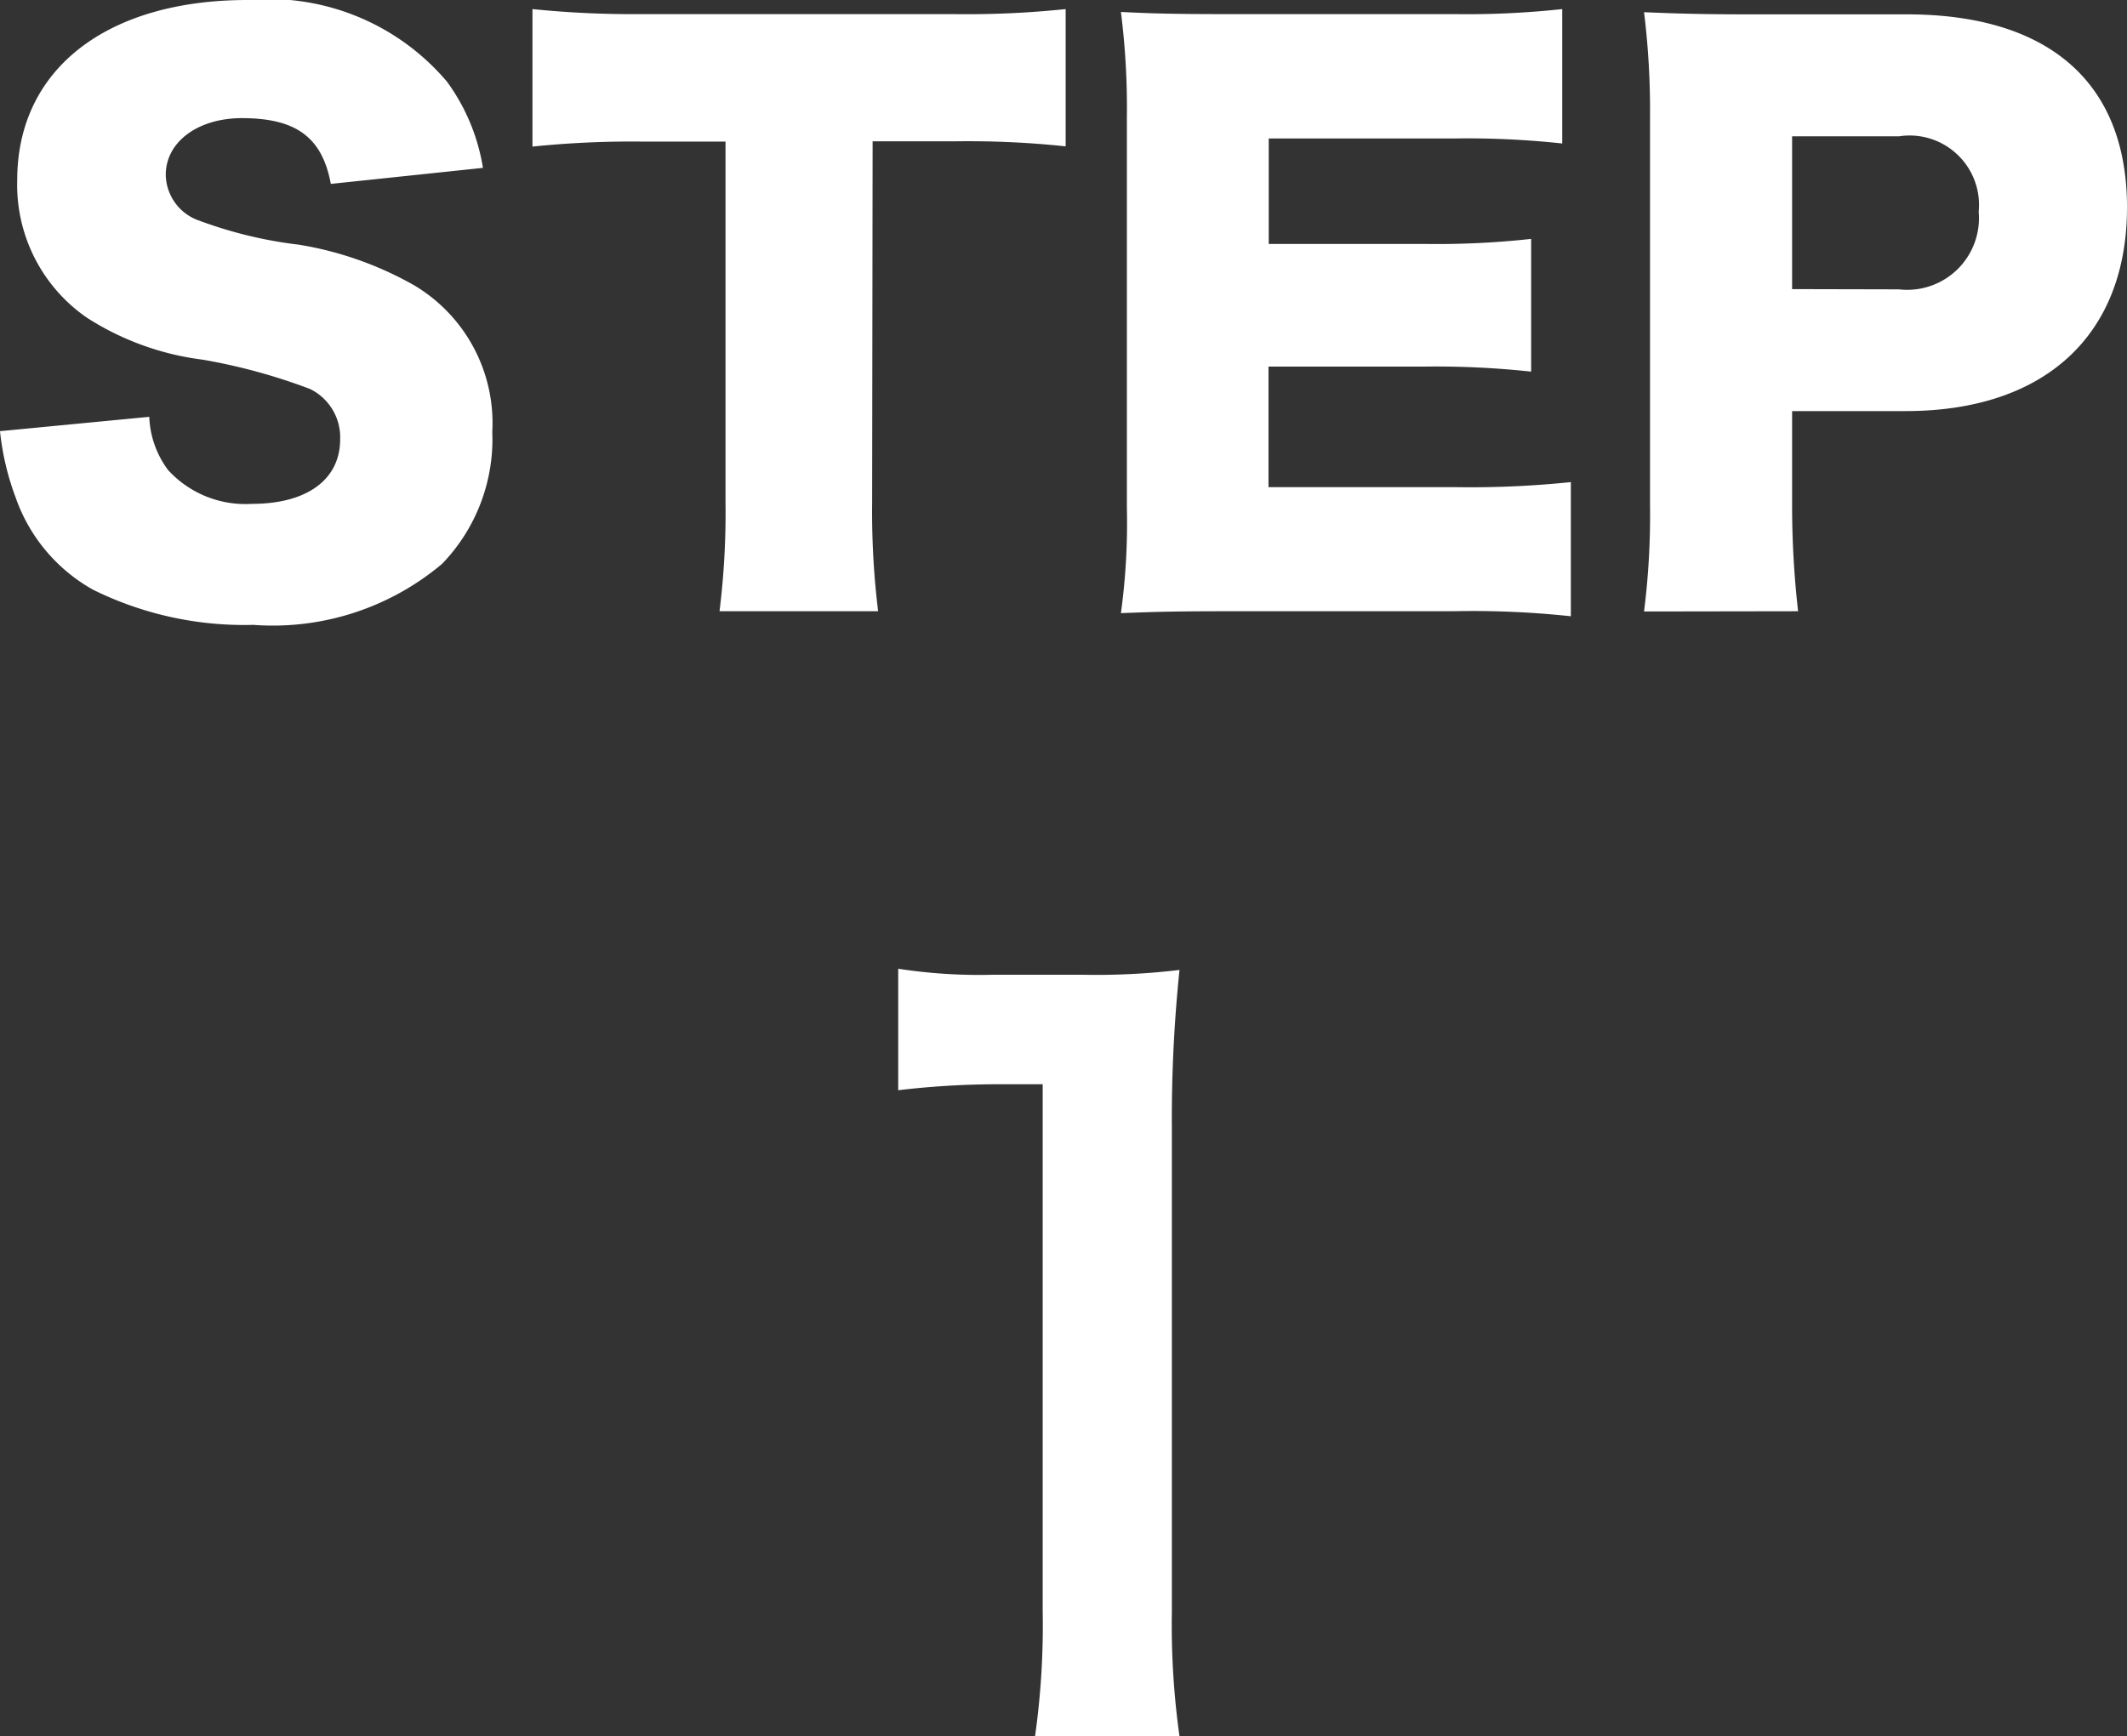
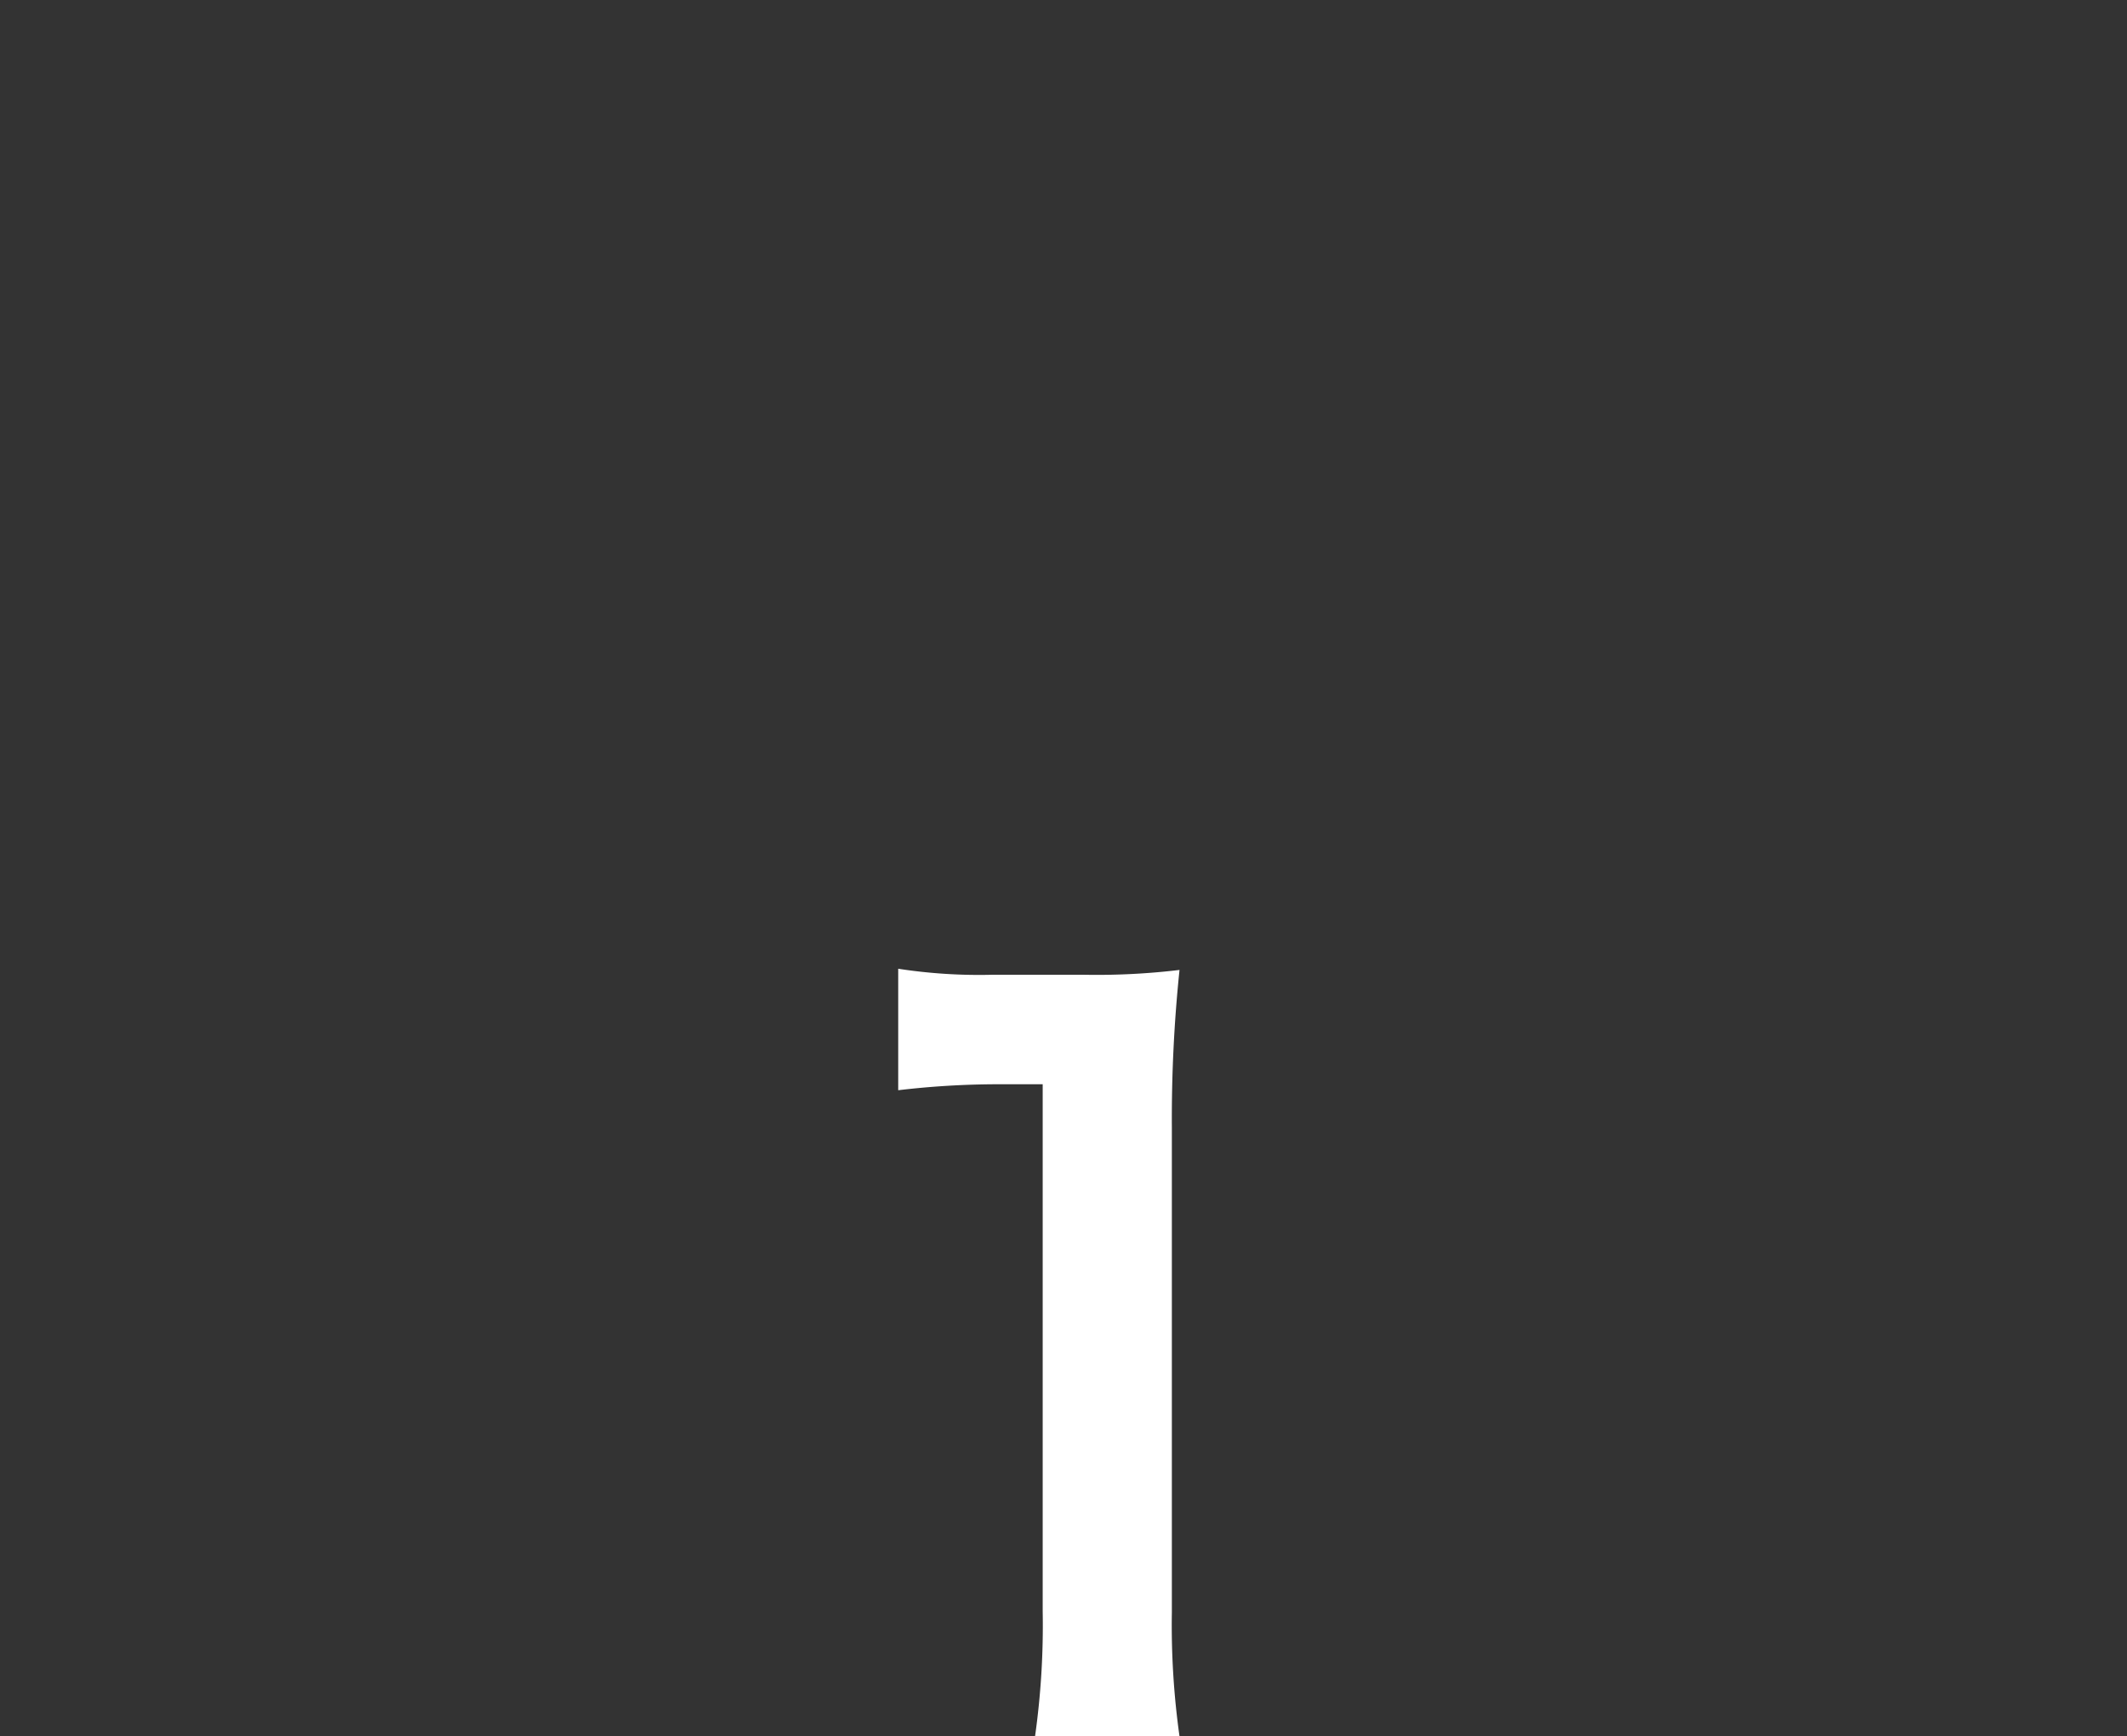
<svg xmlns="http://www.w3.org/2000/svg" width="35.568" height="29.044" viewBox="0 0 35.568 29.044">
  <rect x="0" y="0" width="35.568" height="29.044" fill="#333333" stroke="none" />
  <g id="グループ_1955" data-name="グループ 1955" transform="translate(-0.444 -1.148)">
-     <path id="パス_469" data-name="パス 469" d="M.444-2.64A4.474,4.474,0,0,0,.708-1.524,2.837,2.837,0,0,0,2,.012,5.7,5.7,0,0,0,4.68.6,4.394,4.394,0,0,0,7.836-.42a3,3,0,0,0,.84-2.208,2.68,2.68,0,0,0-1.3-2.448A5.776,5.776,0,0,0,5.436-5.76a7.172,7.172,0,0,1-1.656-.4.825.825,0,0,1-.564-.768c0-.552.54-.948,1.272-.948.912,0,1.344.324,1.488,1.1L8.52-7.044a3.341,3.341,0,0,0-.6-1.44A3.906,3.906,0,0,0,4.584-9.852C2.22-9.852.732-8.688.732-6.84A2.7,2.7,0,0,0,1.9-4.536a4.654,4.654,0,0,0,1.932.7,9.686,9.686,0,0,1,1.8.492.9.9,0,0,1,.5.84c0,.672-.552,1.08-1.476,1.08a1.753,1.753,0,0,1-1.4-.564A1.587,1.587,0,0,1,2.94-2.88ZM15.036-7.488h1.356a15.474,15.474,0,0,1,1.872.084V-9.7a15.872,15.872,0,0,1-1.872.084H11.136A16.448,16.448,0,0,1,9.348-9.7V-7.4a16.24,16.24,0,0,1,1.812-.084h1.416V-1.44a13.31,13.31,0,0,1-.1,1.812h2.652a13.654,13.654,0,0,1-.1-1.812Zm11.676,5.7a16.246,16.246,0,0,1-1.956.084h-3.1V-3.72h2.592a14.82,14.82,0,0,1,1.8.084v-2.22a14.38,14.38,0,0,1-1.8.084H21.66V-7.536h3.12a14.735,14.735,0,0,1,1.788.084V-9.7a14.735,14.735,0,0,1-1.788.084H20.952c-.936,0-1.272-.012-1.764-.036a12.721,12.721,0,0,1,.1,1.752v6.552a11.06,11.06,0,0,1-.1,1.752C19.7.384,20.04.372,20.952.372h3.78a15.414,15.414,0,0,1,1.98.084Zm3.8,2.16a15.581,15.581,0,0,1-.1-1.812V-2.976h1.9c2.328,0,3.7-1.272,3.7-3.408,0-2.088-1.308-3.228-3.684-3.228H29.7c-.768,0-1.2-.012-1.764-.036a13.416,13.416,0,0,1,.1,1.752V-1.4a12.865,12.865,0,0,1-.1,1.776Zm-.1-5.388V-7.572h1.788a1.161,1.161,0,0,1,1.332,1.26,1.2,1.2,0,0,1-1.332,1.3Z" transform="translate(0 11)" fill="#fff" />
    <path id="パス_468" data-name="パス 468" d="M7.168.192a13.412,13.412,0,0,1-.128-2.08v-8.1a24.109,24.109,0,0,1,.128-2.64,11.636,11.636,0,0,1-1.632.08H4.064a8.891,8.891,0,0,1-1.6-.1v2.032a14.229,14.229,0,0,1,1.648-.1H4.88v8.816A13.281,13.281,0,0,1,4.752.192Z" transform="translate(13 30)" fill="#fff" />
  </g>
</svg>